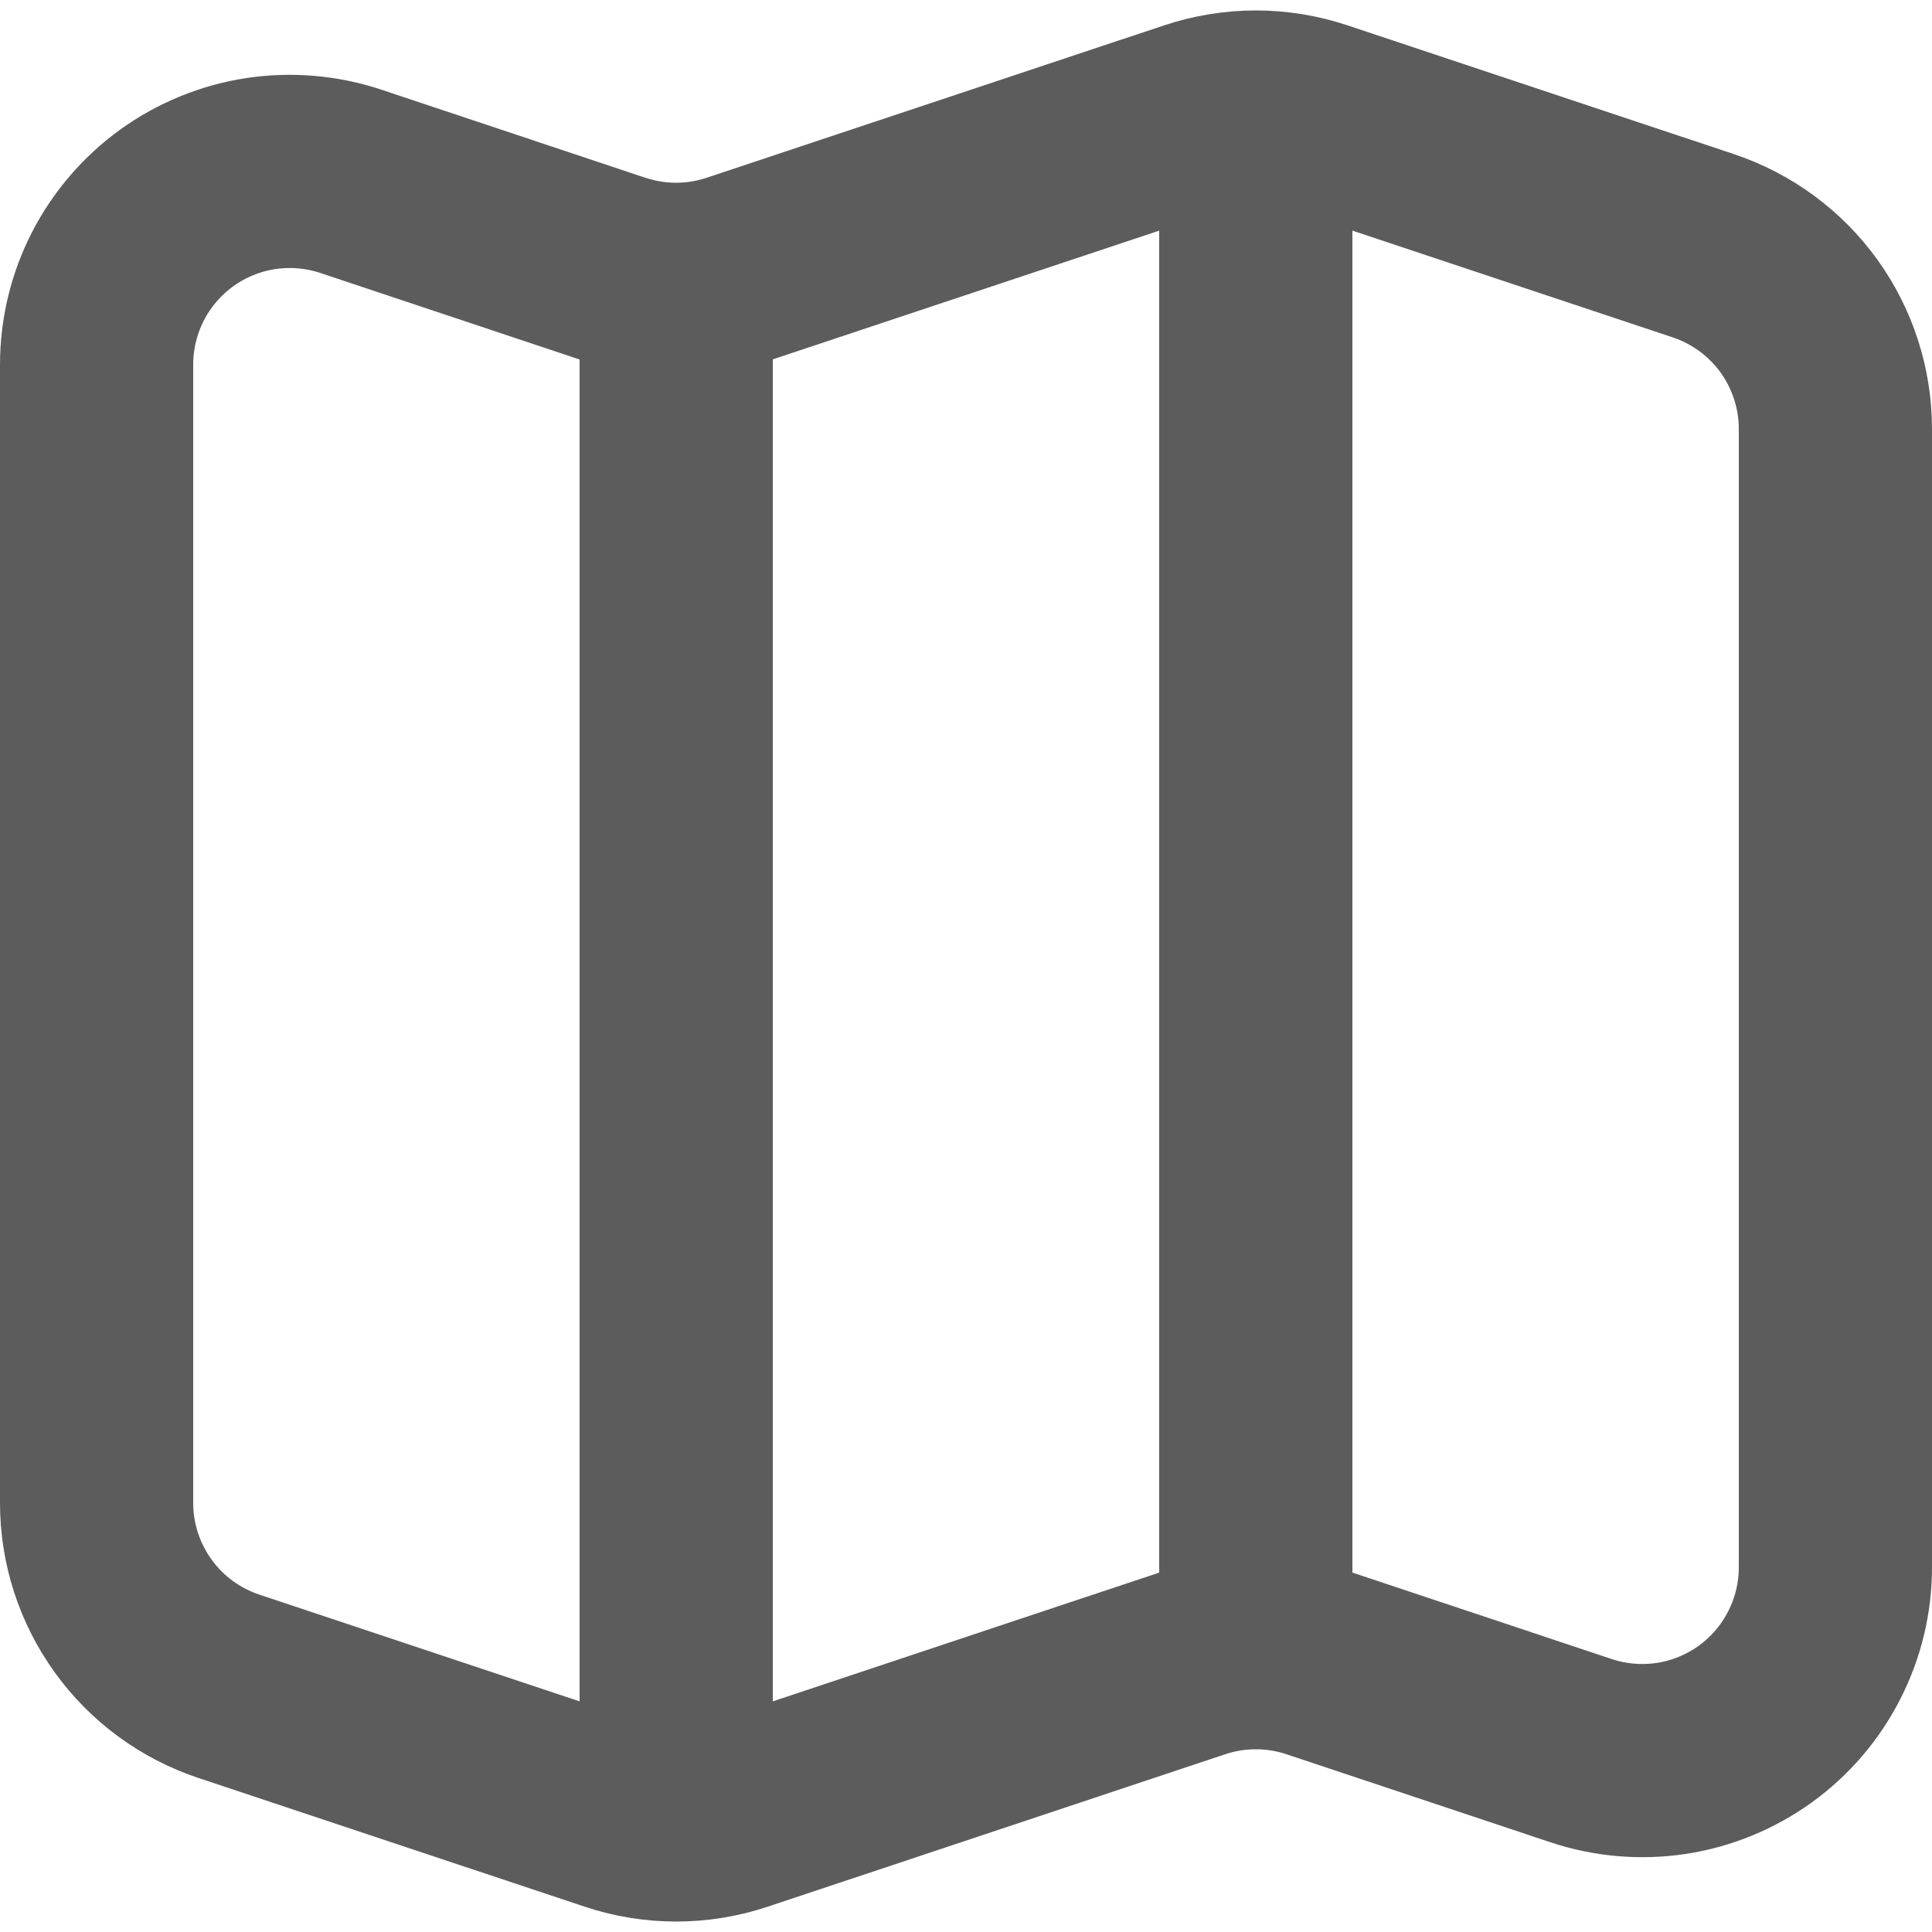
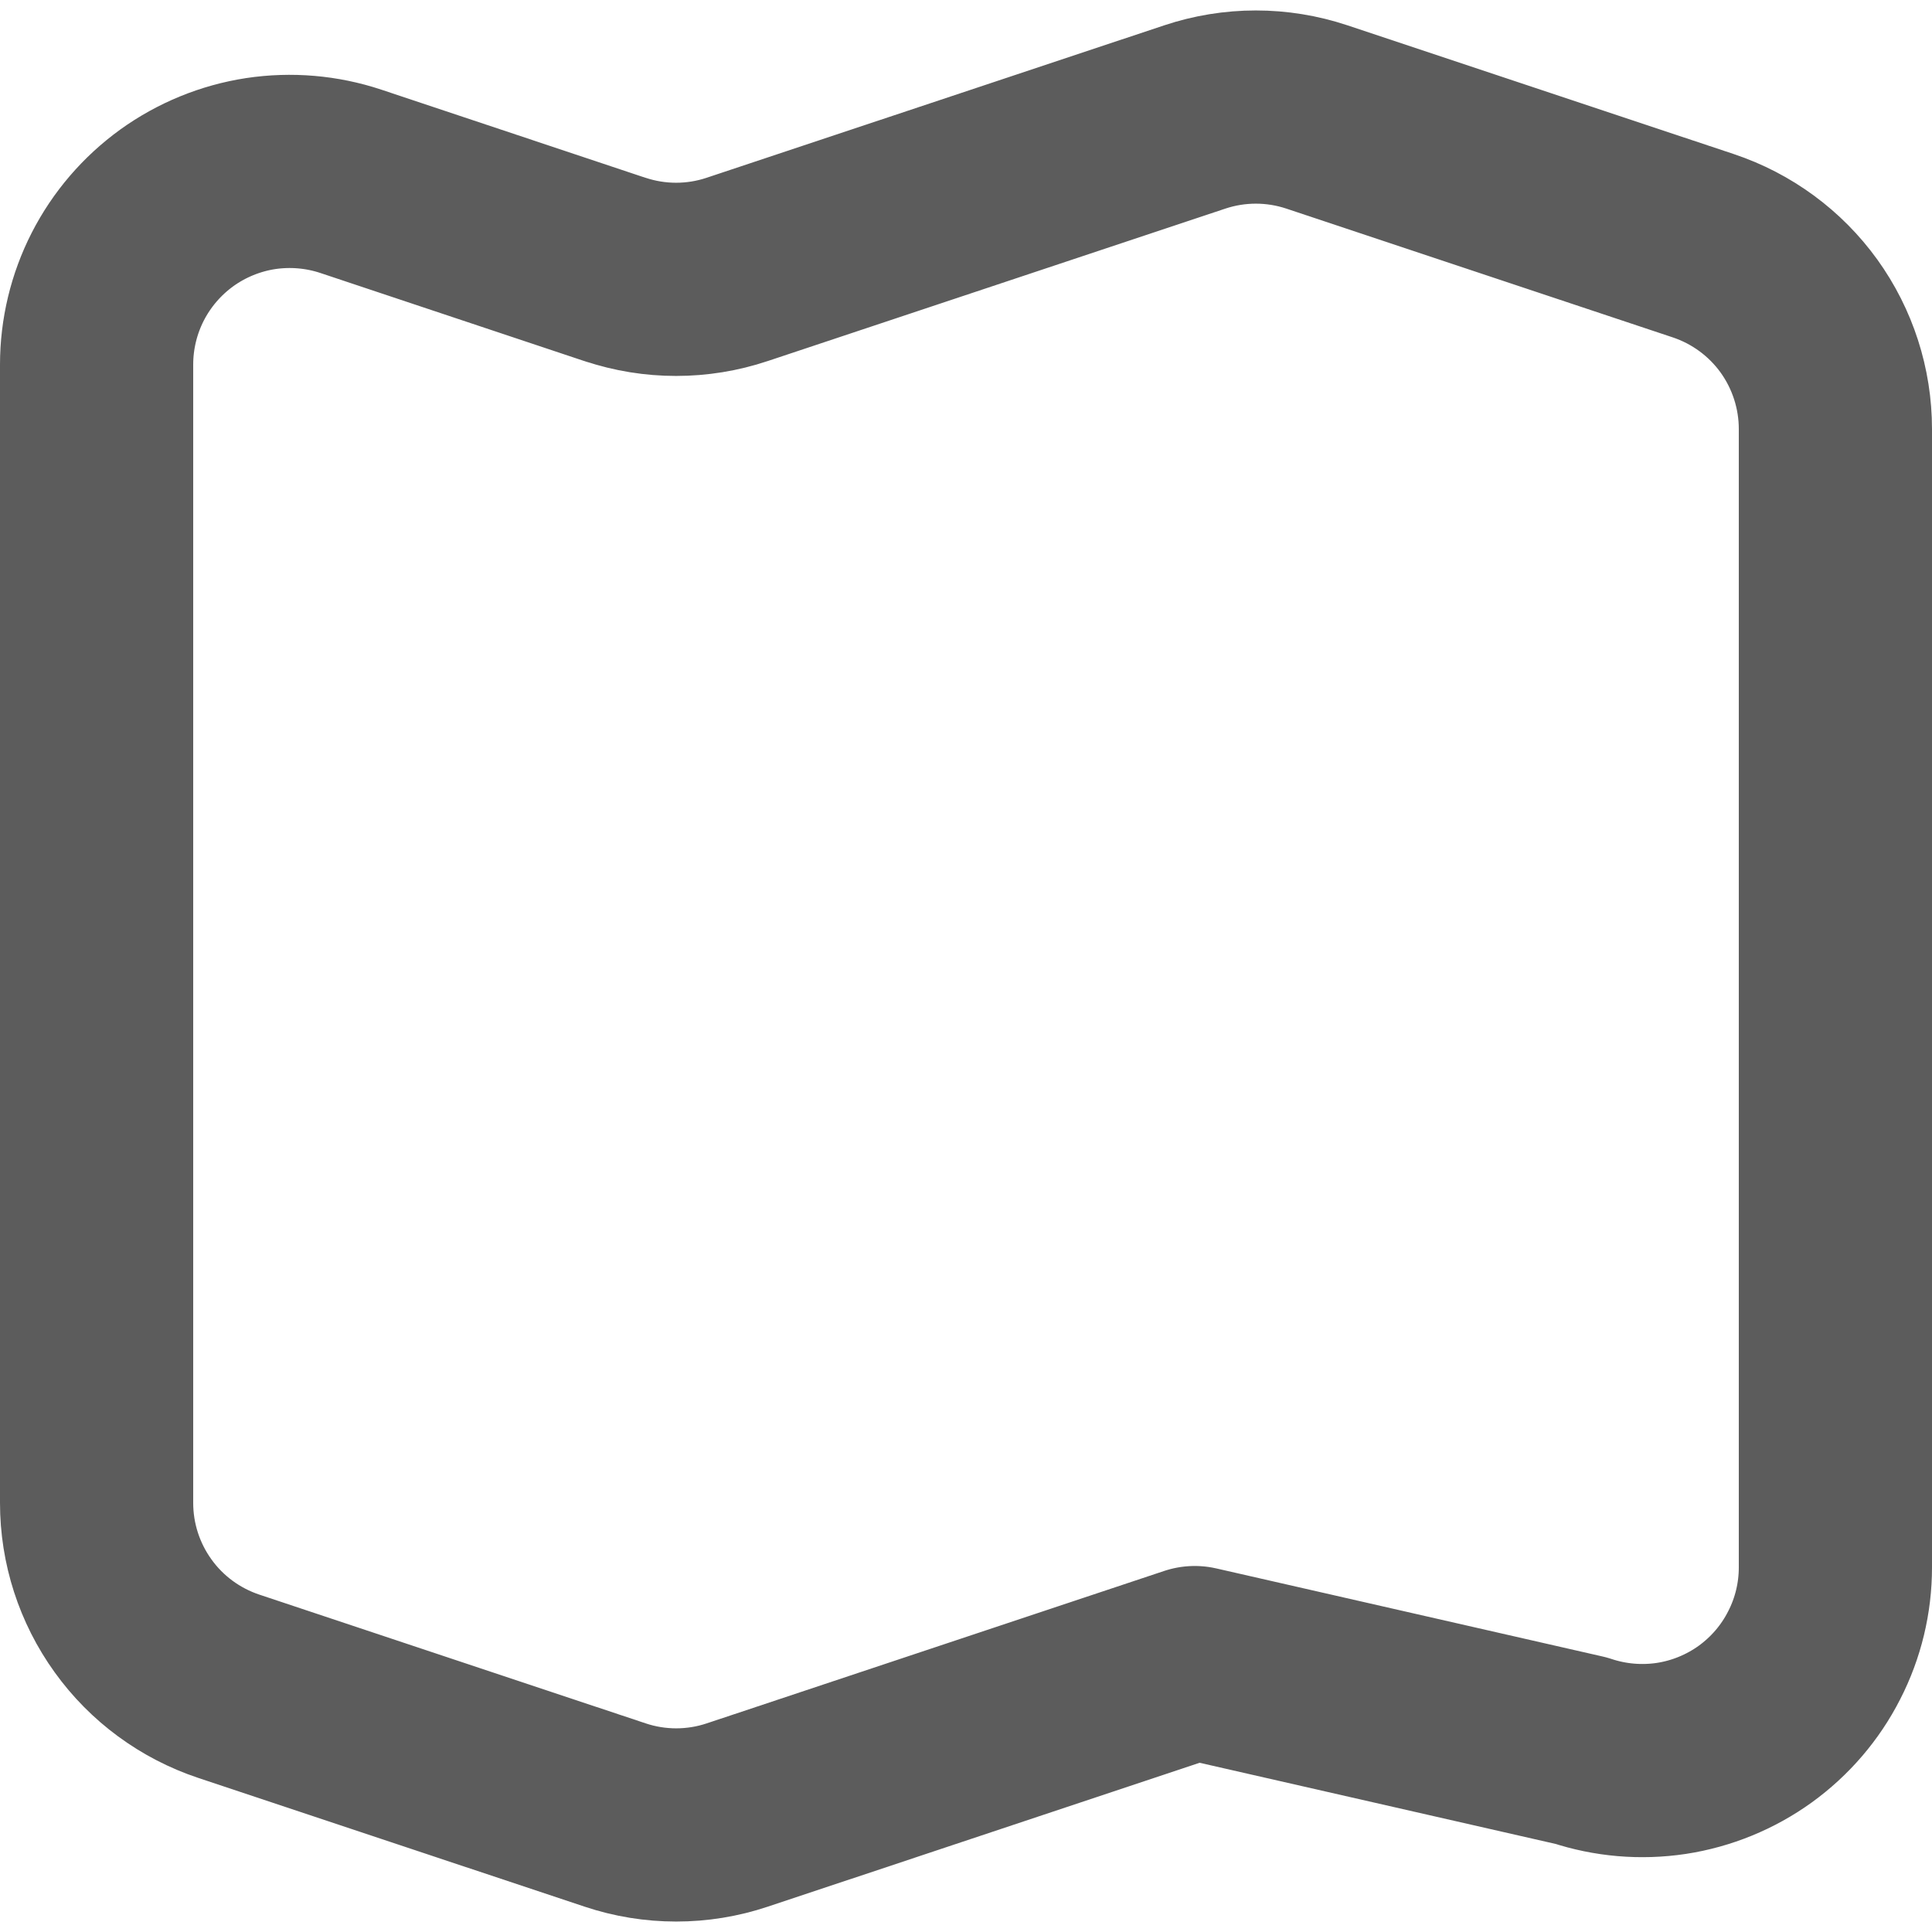
<svg xmlns="http://www.w3.org/2000/svg" width="20" height="20" viewBox="0 0 20 20" fill="none">
-   <path d="M6.368 2.79L3.632 1.877C3.331 1.777 3.011 1.75 2.698 1.797C2.385 1.845 2.087 1.967 1.83 2.152C1.573 2.338 1.364 2.581 1.219 2.864C1.075 3.146 1 3.458 1 3.775V15.558C1 15.978 1.132 16.387 1.378 16.728C1.623 17.069 1.97 17.323 2.368 17.456L6.368 18.789C6.778 18.926 7.222 18.926 7.632 18.789L12.368 17.211C12.779 17.074 13.222 17.074 13.633 17.211L16.368 18.123C16.669 18.223 16.989 18.25 17.302 18.203C17.615 18.155 17.913 18.033 18.17 17.848C18.427 17.662 18.636 17.419 18.78 17.136C18.925 16.854 19 16.542 19 16.225V4.442C19 4.022 18.868 3.613 18.623 3.272C18.378 2.932 18.031 2.677 17.633 2.544L13.633 1.211C13.222 1.074 12.779 1.074 12.368 1.211L7.631 2.789C7.221 2.926 6.777 2.926 6.367 2.789" stroke="#5C5C5C" stroke-width="2" stroke-linecap="round" stroke-linejoin="round" />
-   <path d="M7 3V19M13 1V17" stroke="#5C5C5C" stroke-width="2" stroke-linejoin="round" />
+   <path d="M6.368 2.79L3.632 1.877C3.331 1.777 3.011 1.75 2.698 1.797C2.385 1.845 2.087 1.967 1.83 2.152C1.573 2.338 1.364 2.581 1.219 2.864C1.075 3.146 1 3.458 1 3.775V15.558C1 15.978 1.132 16.387 1.378 16.728C1.623 17.069 1.97 17.323 2.368 17.456L6.368 18.789C6.778 18.926 7.222 18.926 7.632 18.789L12.368 17.211L16.368 18.123C16.669 18.223 16.989 18.25 17.302 18.203C17.615 18.155 17.913 18.033 18.17 17.848C18.427 17.662 18.636 17.419 18.78 17.136C18.925 16.854 19 16.542 19 16.225V4.442C19 4.022 18.868 3.613 18.623 3.272C18.378 2.932 18.031 2.677 17.633 2.544L13.633 1.211C13.222 1.074 12.779 1.074 12.368 1.211L7.631 2.789C7.221 2.926 6.777 2.926 6.367 2.789" stroke="#5C5C5C" stroke-width="2" stroke-linecap="round" stroke-linejoin="round" />
</svg>